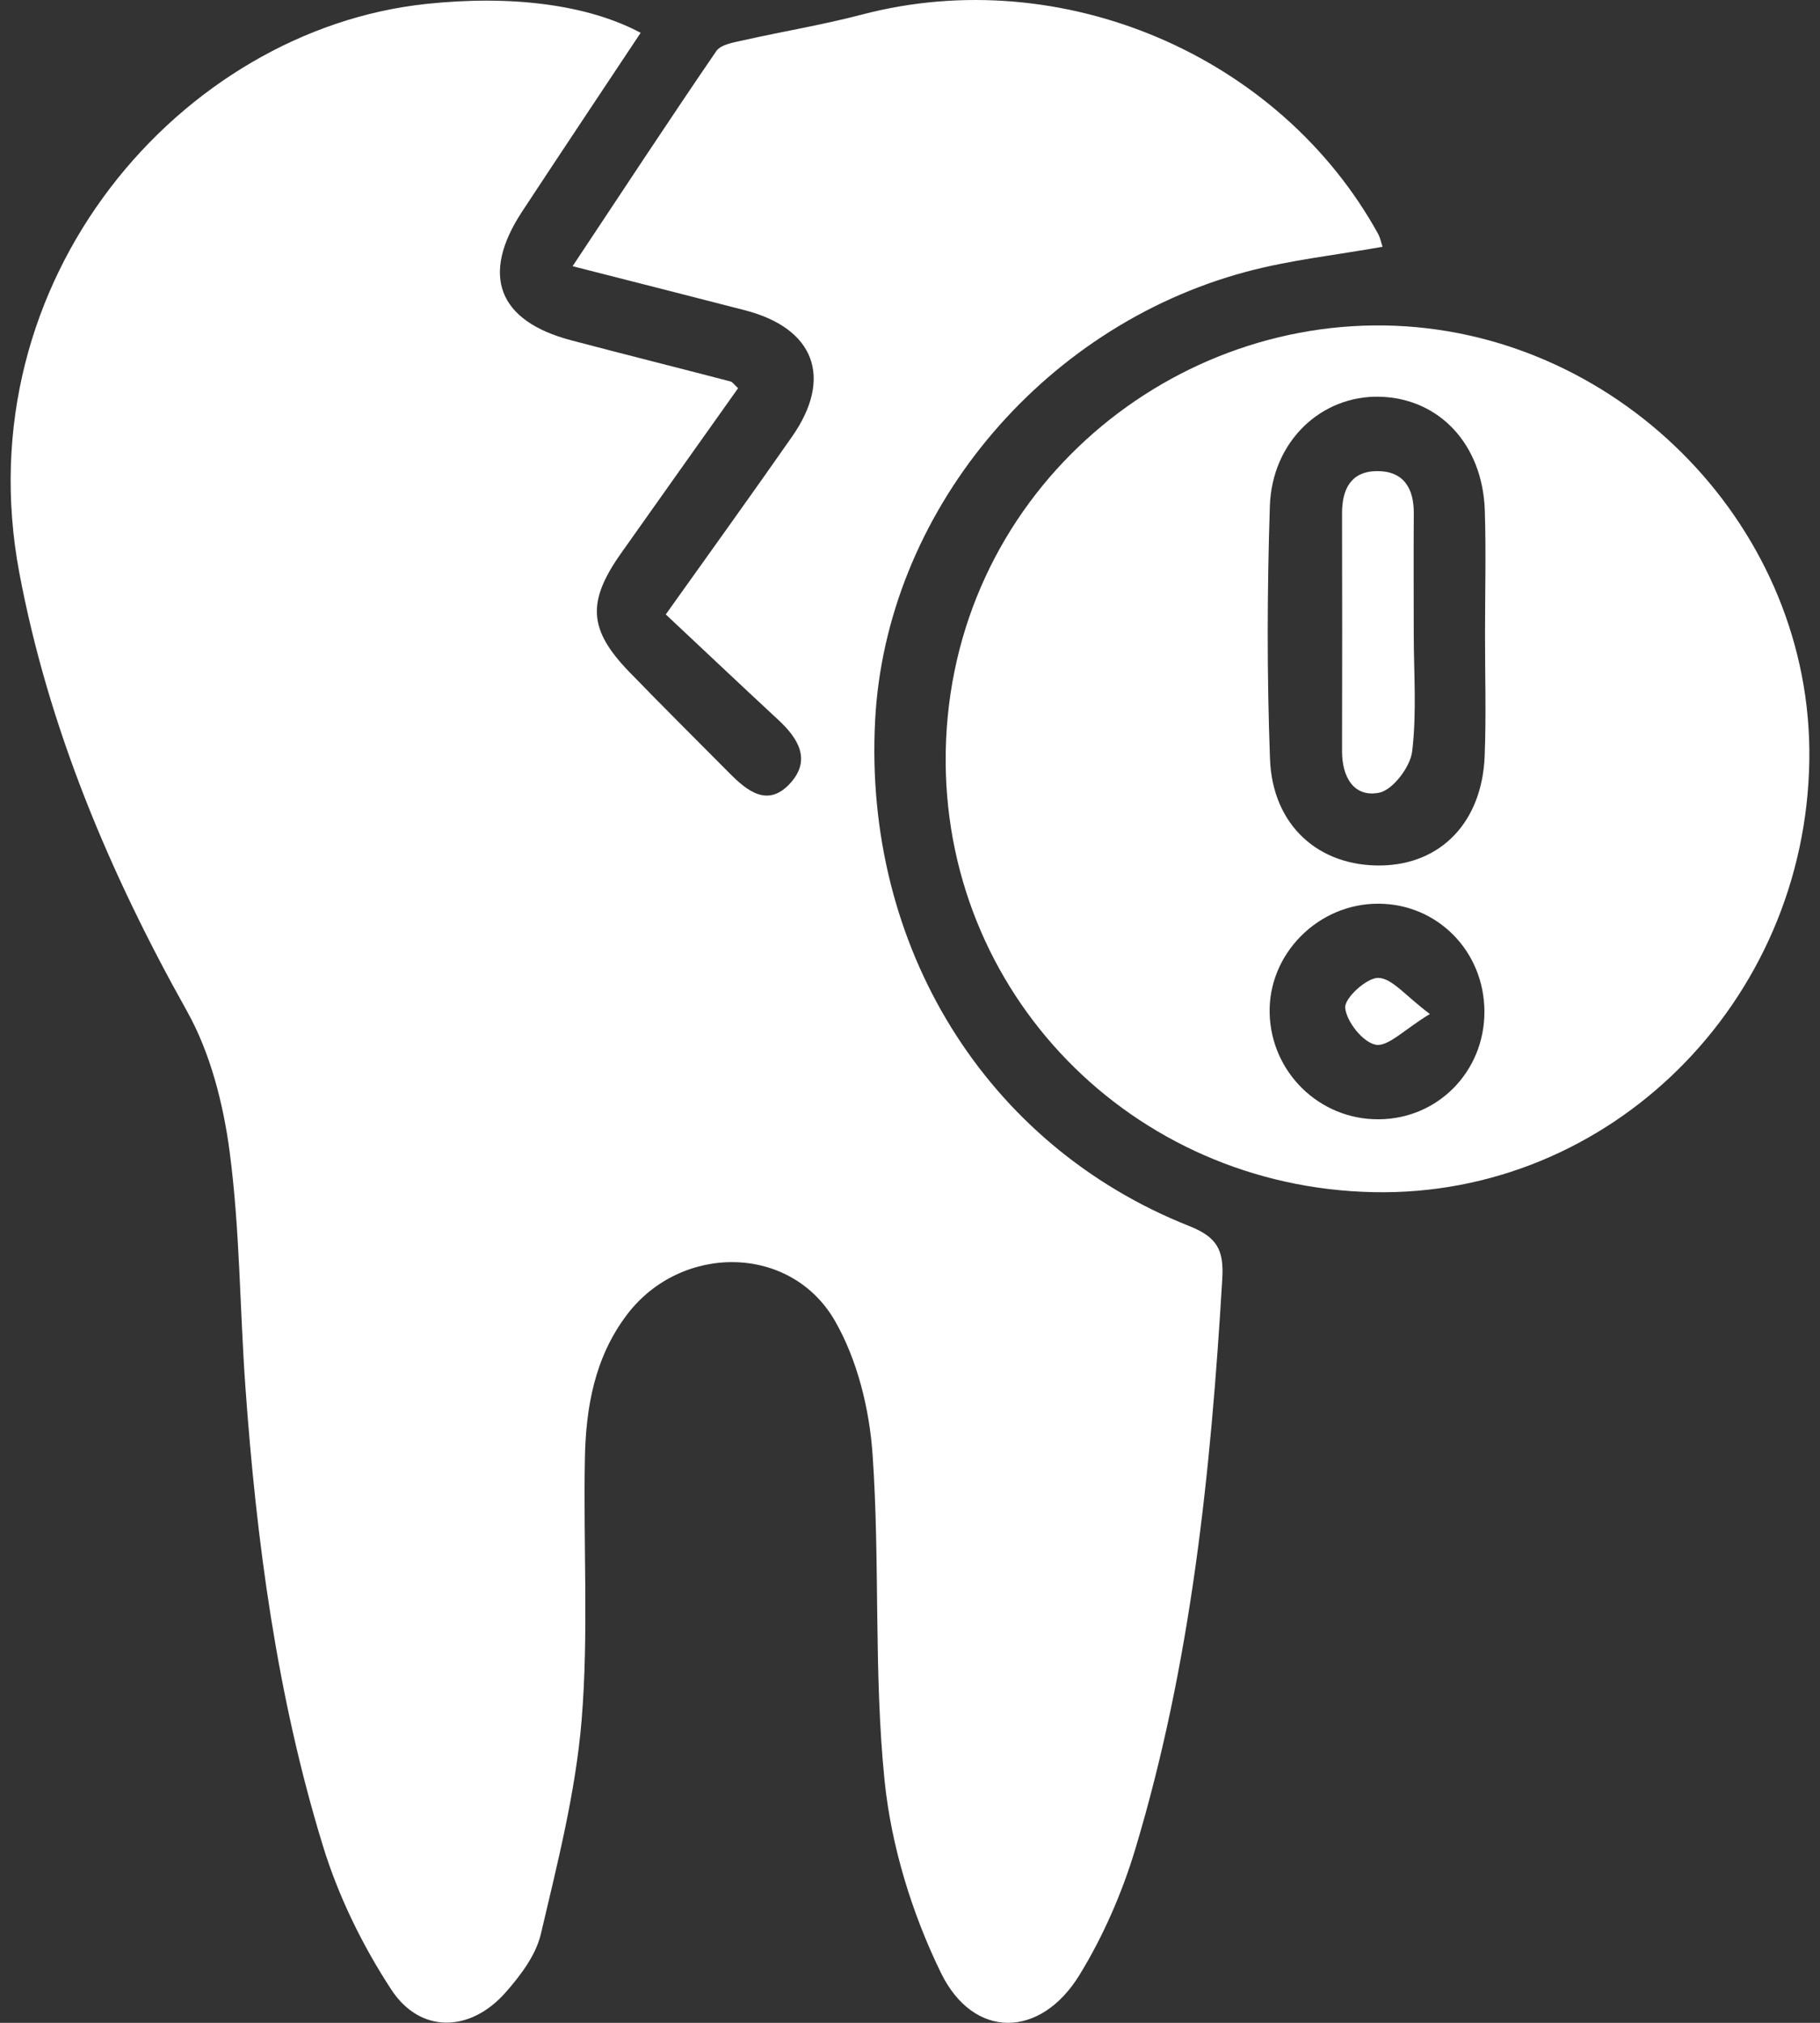
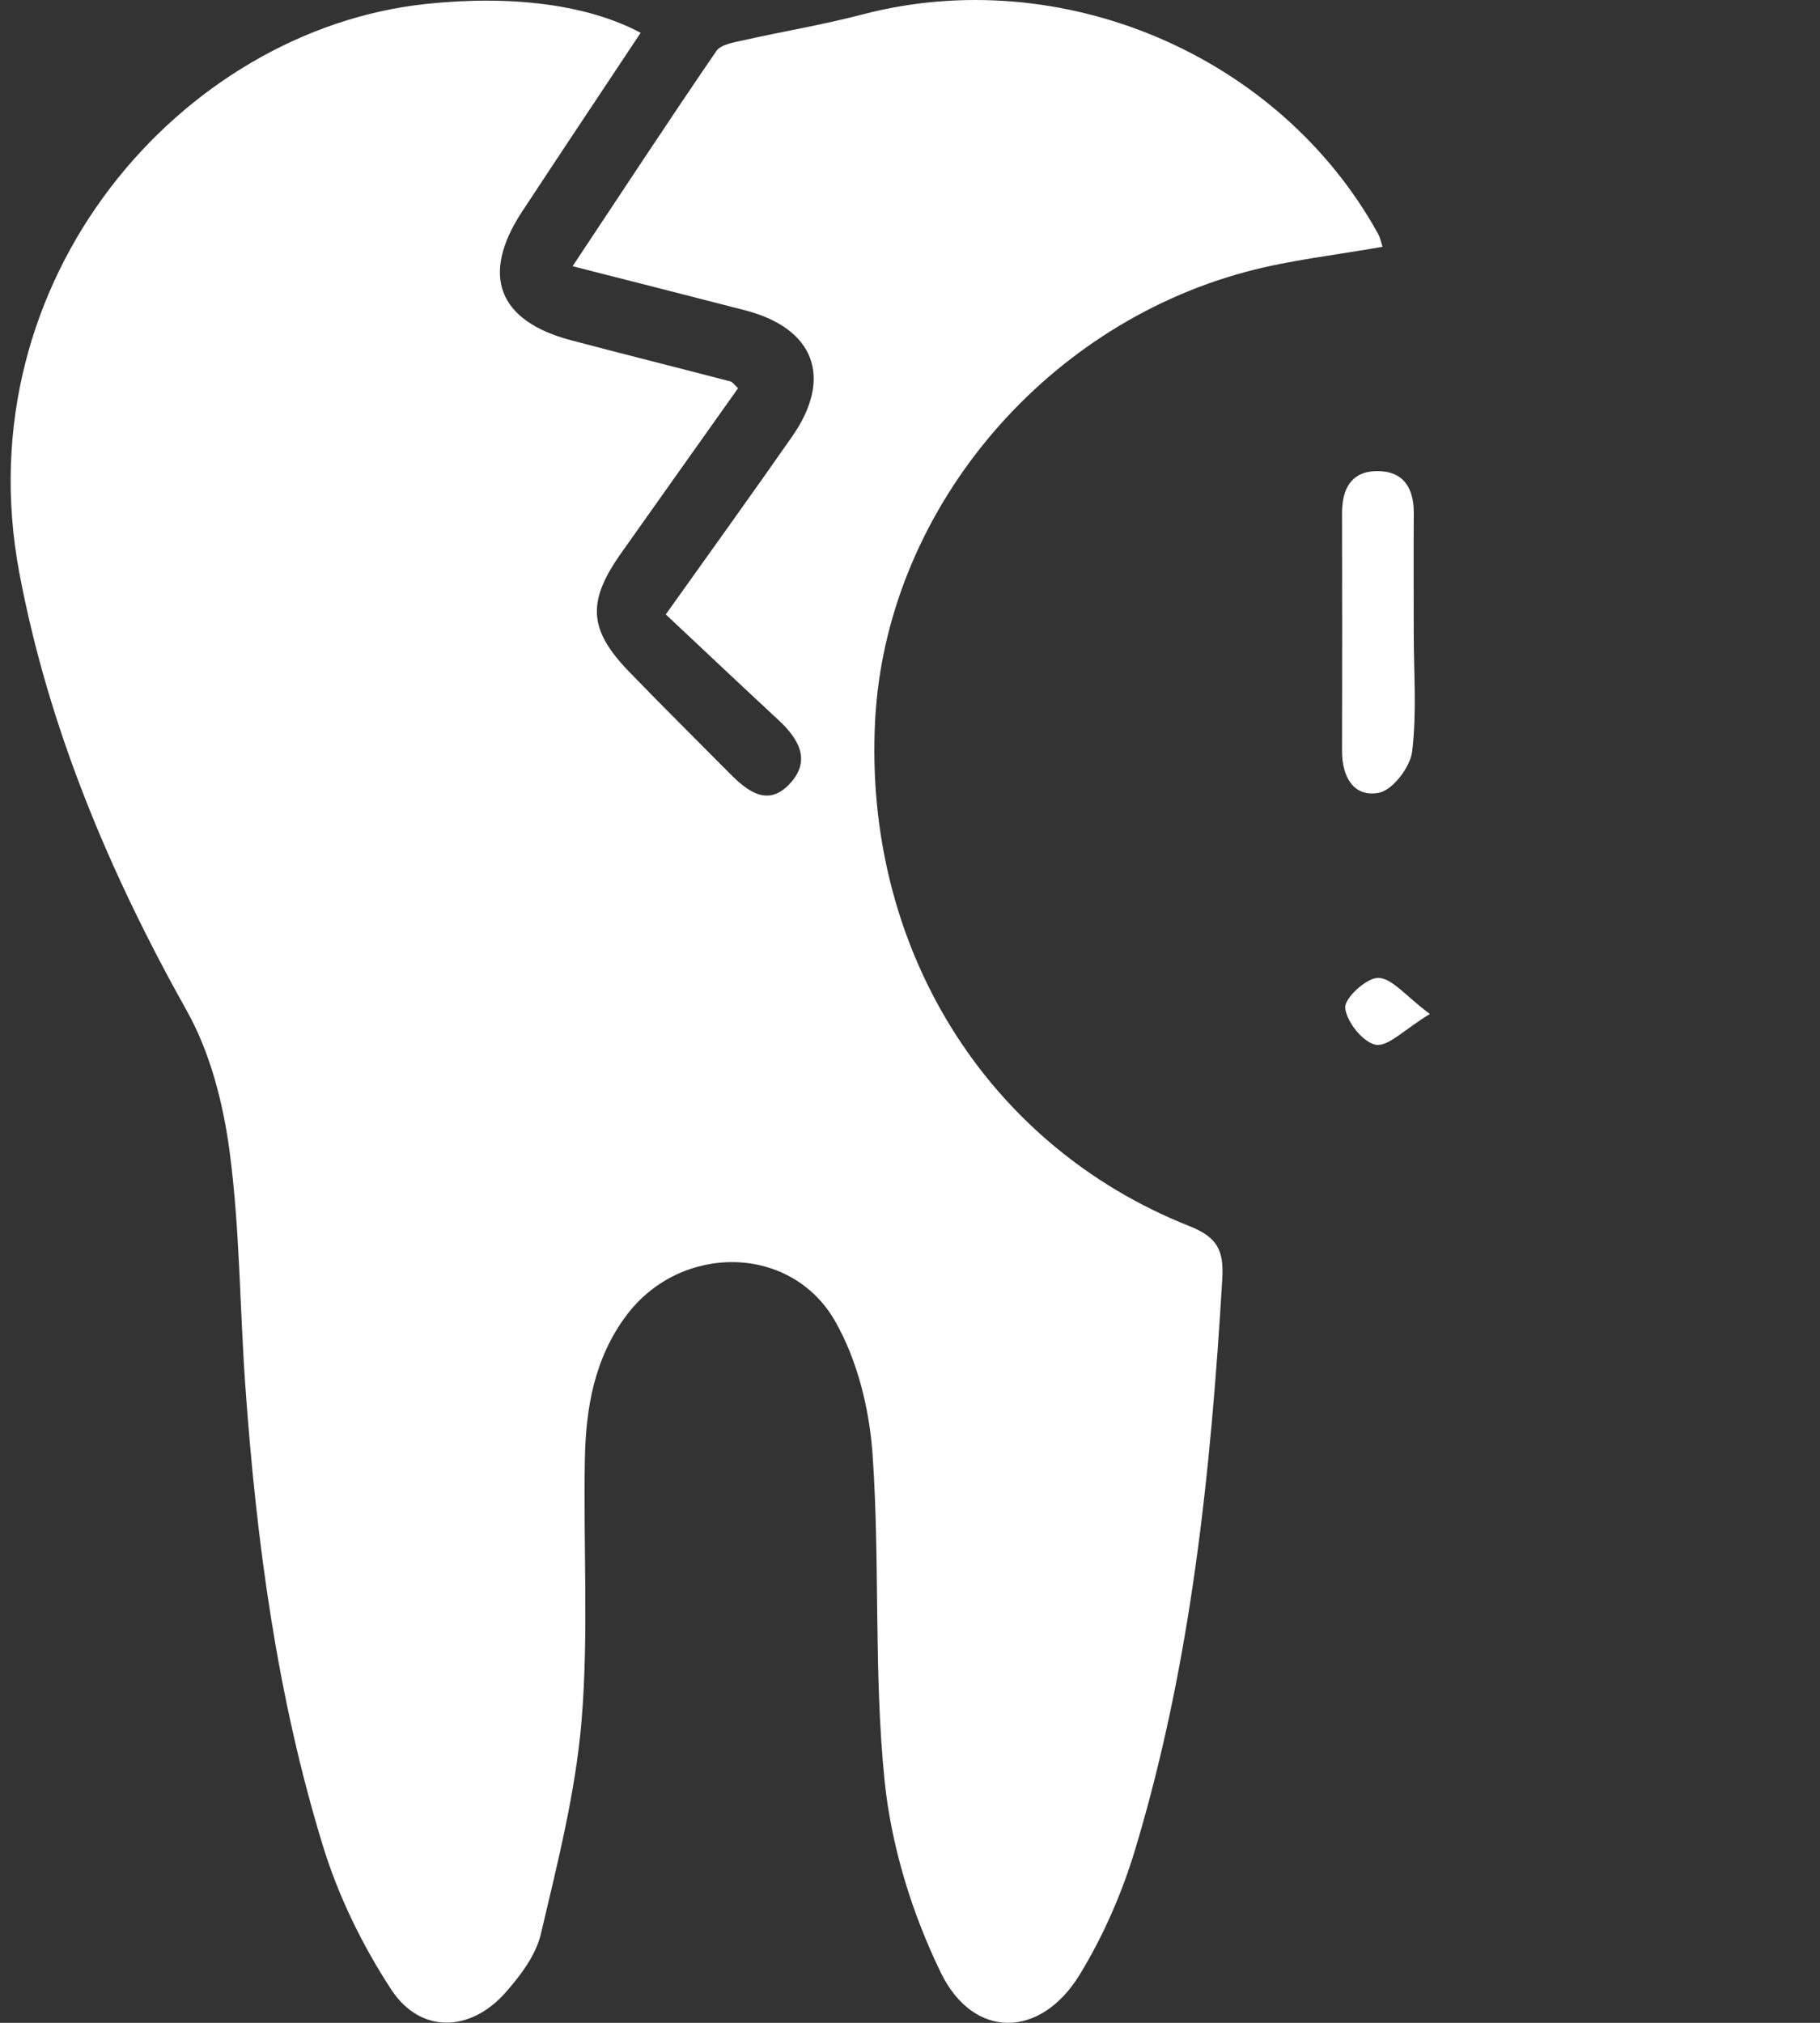
<svg xmlns="http://www.w3.org/2000/svg" width="36" height="40" viewBox="0 0 36 40" fill="none">
  <rect x="0" y="0" width="36" height="40" fill="#333333" stroke="none" />
  <path d="M12.672 0.649C11.888 1.83 11.102 3.005 10.326 4.186C9.502 5.44 9.85 6.348 11.298 6.729C12.347 7.006 13.399 7.269 14.449 7.543C14.489 7.553 14.518 7.602 14.6 7.676C13.831 8.76 13.056 9.849 12.285 10.94C11.607 11.899 11.64 12.452 12.443 13.282C13.095 13.956 13.761 14.615 14.421 15.281C14.782 15.646 15.194 15.979 15.641 15.477C16.048 15.02 15.786 14.597 15.395 14.235C14.653 13.548 13.919 12.852 13.169 12.15C14.062 10.897 14.872 9.773 15.665 8.637C16.483 7.47 16.114 6.491 14.734 6.135C13.638 5.852 12.542 5.574 11.326 5.264C12.299 3.799 13.22 2.396 14.168 1.011C14.258 0.88 14.512 0.839 14.697 0.798C15.483 0.621 16.279 0.491 17.058 0.286C20.991 -0.744 25.302 1.08 27.259 4.624C27.304 4.706 27.321 4.804 27.347 4.88C26.422 5.045 25.517 5.141 24.647 5.375C20.564 6.47 17.521 10.172 17.31 14.248C17.078 18.719 19.497 22.647 23.521 24.243C24.073 24.462 24.211 24.716 24.177 25.286C23.951 29.103 23.562 32.895 22.454 36.572C22.194 37.434 21.822 38.288 21.352 39.054C20.581 40.311 19.257 40.334 18.611 39.01C18.038 37.835 17.629 36.505 17.497 35.209C17.28 33.074 17.409 30.908 17.26 28.764C17.198 27.864 16.96 26.892 16.515 26.119C15.636 24.593 13.469 24.59 12.402 25.996C11.759 26.844 11.587 27.836 11.569 28.858C11.537 30.58 11.645 32.311 11.504 34.023C11.385 35.444 11.026 36.85 10.698 38.245C10.599 38.665 10.294 39.066 9.999 39.401C9.301 40.191 8.312 40.217 7.74 39.343C7.168 38.469 6.691 37.493 6.386 36.496C5.478 33.536 5.071 30.478 4.852 27.397C4.743 25.857 4.744 24.305 4.543 22.779C4.417 21.825 4.162 20.823 3.697 19.992C2.163 17.256 0.958 14.39 0.382 11.326C-0.711 5.51 3.593 0.592 8.427 0.078C10.116 -0.102 11.627 0.09 12.672 0.649Z" fill="white" />
-   <path d="M35.789 15.027C35.722 19.826 31.841 23.672 27.166 23.574C22.384 23.476 18.619 19.625 18.707 14.857C18.8 9.85 23.03 6.255 27.602 6.442C32.092 6.626 35.853 10.464 35.789 15.026V15.027ZM29.374 12.522C29.374 11.714 29.396 10.905 29.37 10.096C29.327 8.786 28.47 7.876 27.29 7.845C26.135 7.816 25.159 8.727 25.118 10.011C25.064 11.677 25.059 13.348 25.121 15.014C25.172 16.325 26.087 17.134 27.319 17.114C28.503 17.095 29.317 16.254 29.367 14.948C29.399 14.141 29.373 13.331 29.374 12.522ZM29.362 20.001C29.358 18.811 28.436 17.874 27.266 17.87C26.073 17.865 25.082 18.865 25.114 20.042C25.146 21.211 26.102 22.14 27.269 22.133C28.441 22.129 29.367 21.185 29.362 20.001Z" fill="white" />
  <path d="M27.964 12.51C27.964 13.294 28.026 14.086 27.933 14.86C27.895 15.167 27.549 15.623 27.277 15.676C26.778 15.773 26.544 15.361 26.546 14.854C26.55 13.285 26.549 11.716 26.546 10.146C26.546 9.681 26.717 9.326 27.222 9.316C27.756 9.306 27.97 9.646 27.965 10.157C27.959 10.941 27.964 11.726 27.964 12.51Z" fill="white" />
  <path d="M28.283 20.051C27.772 20.361 27.456 20.703 27.213 20.659C26.959 20.612 26.634 20.203 26.608 19.928C26.591 19.738 27.035 19.33 27.265 19.337C27.537 19.344 27.8 19.691 28.283 20.051Z" fill="white" />
</svg>